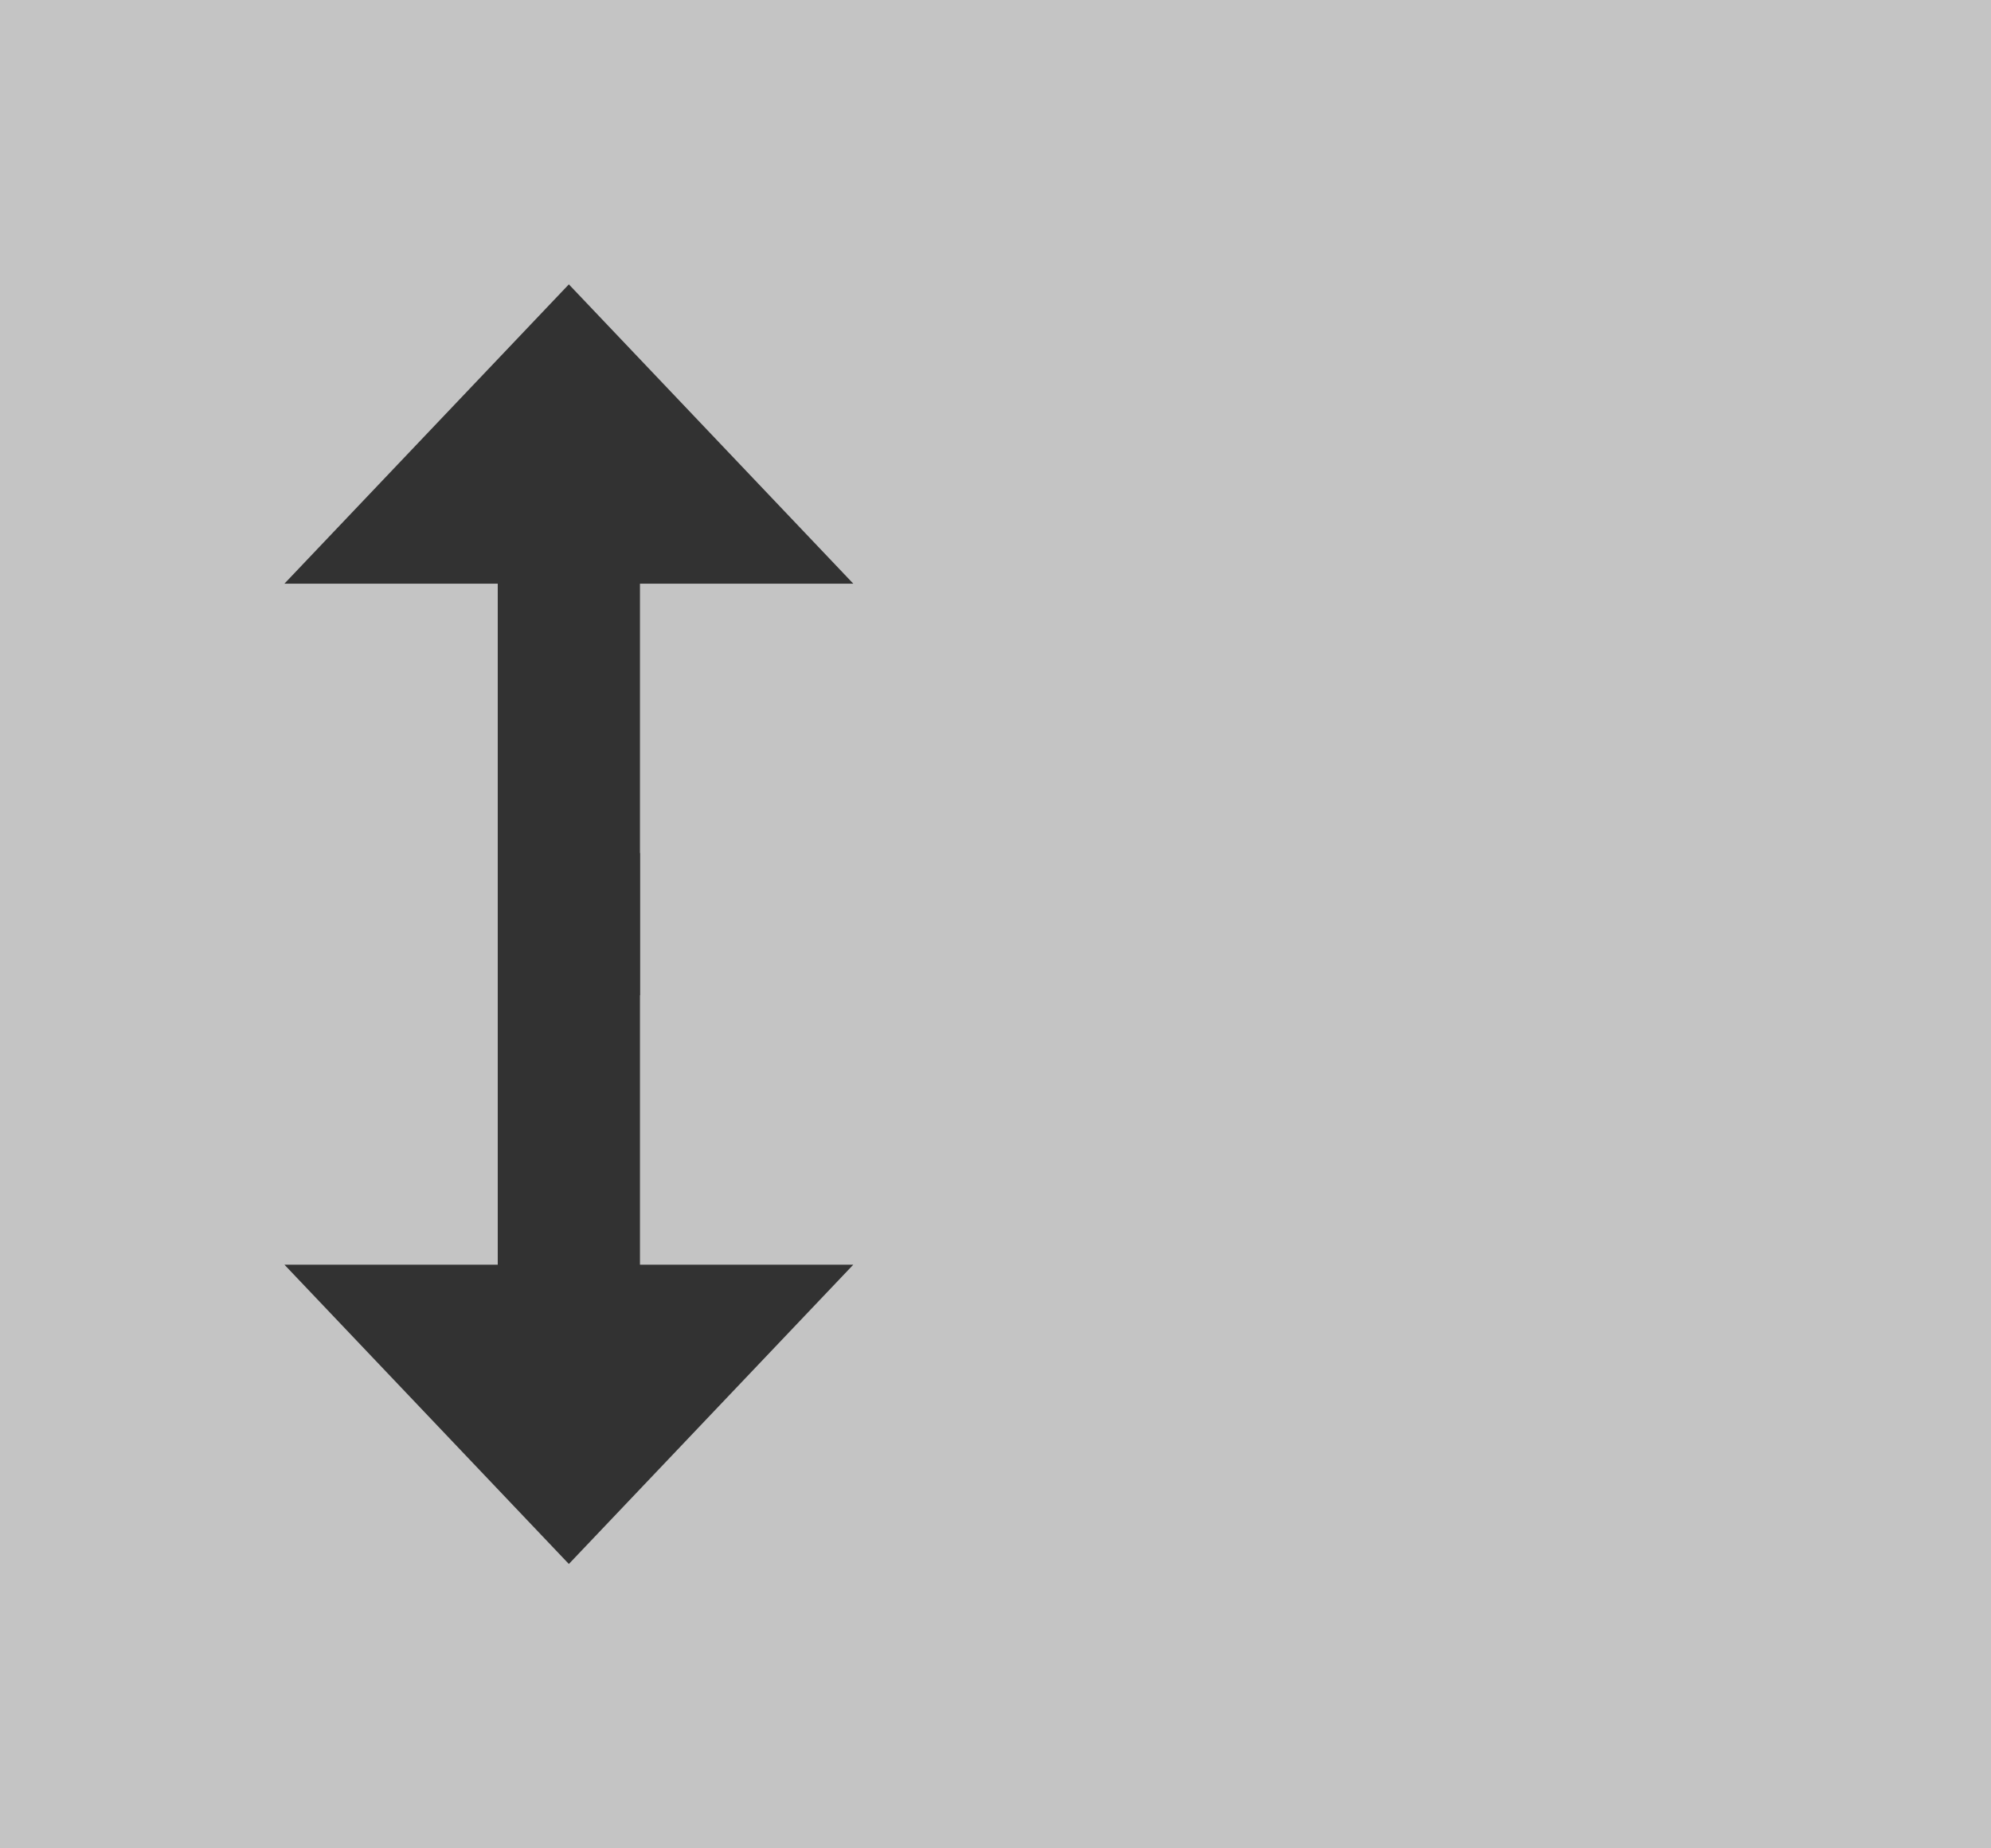
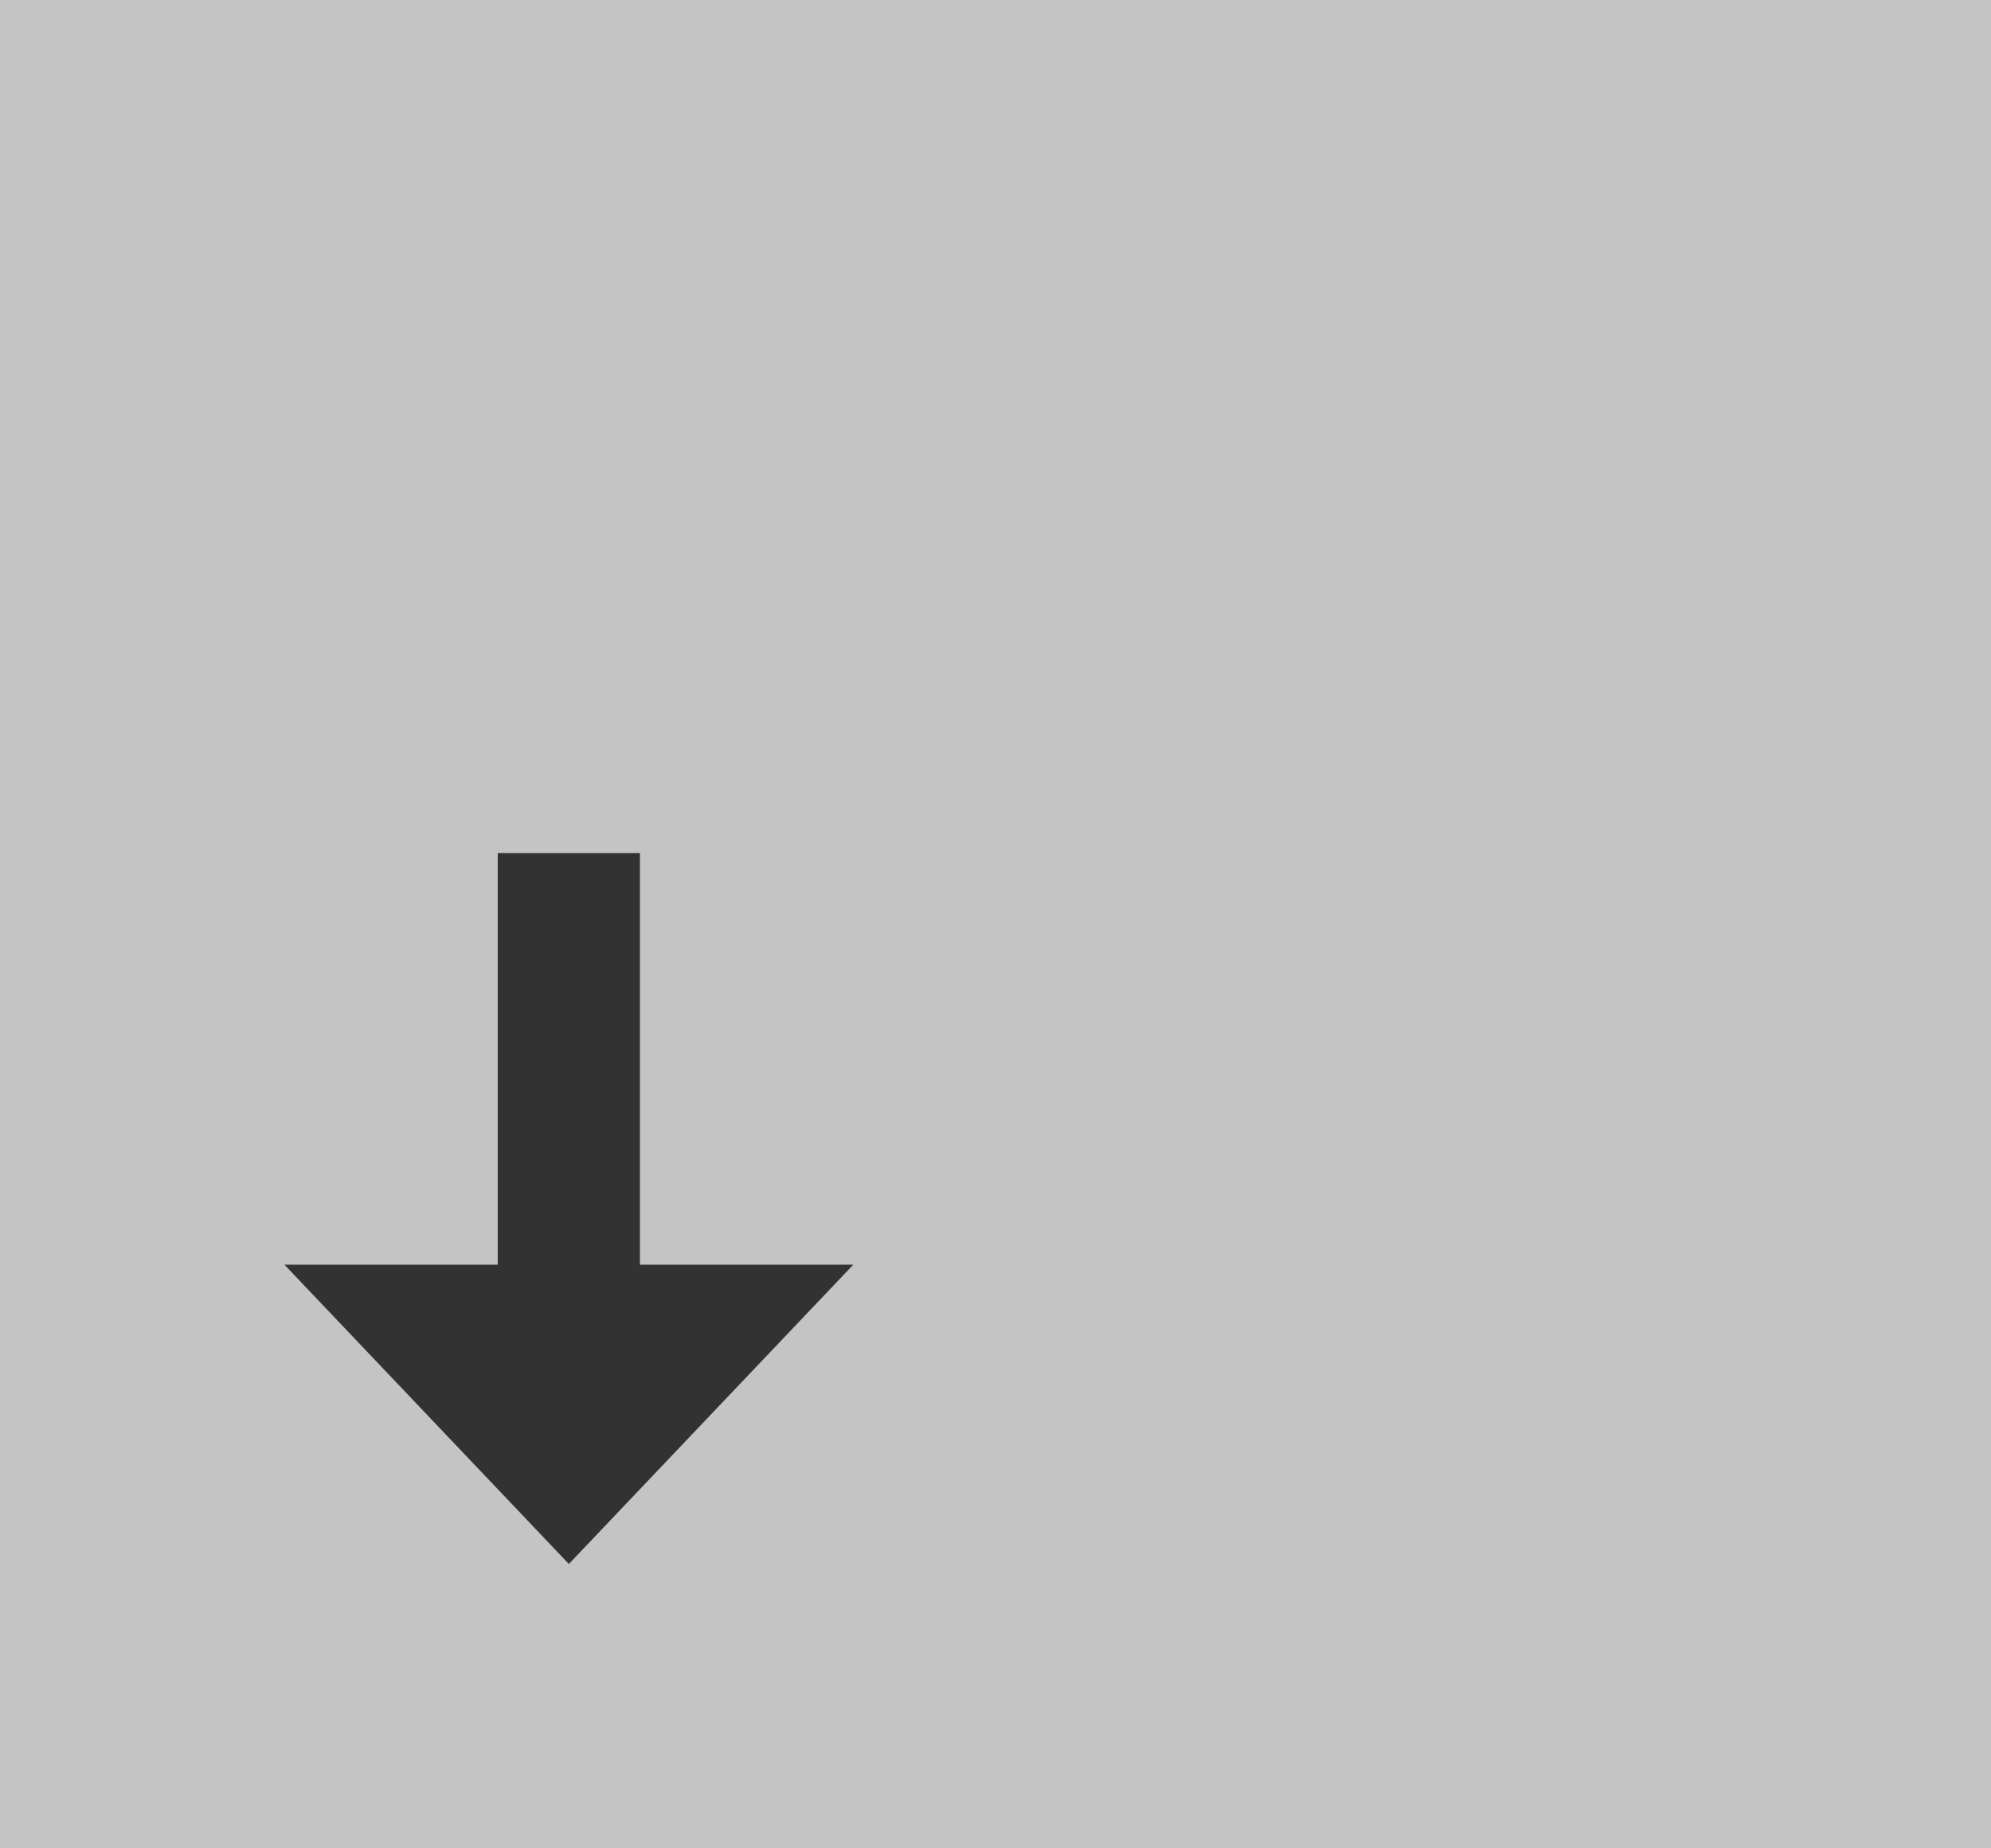
<svg xmlns="http://www.w3.org/2000/svg" width="14" height="13" viewBox="0 0 14 13" fill="none">
  <rect width="14" height="13" fill="#C4C4C4" />
-   <path d="M4 2L6 4.105L4.5 4.105L4.5 7L3.5 7L3.5 4.105L2 4.105L4 2Z" fill="#323232" />
  <path d="M4 11L6 8.895L4.5 8.895L4.5 6L3.5 6L3.5 8.895L2 8.895L4 11Z" fill="#323232" />
</svg>